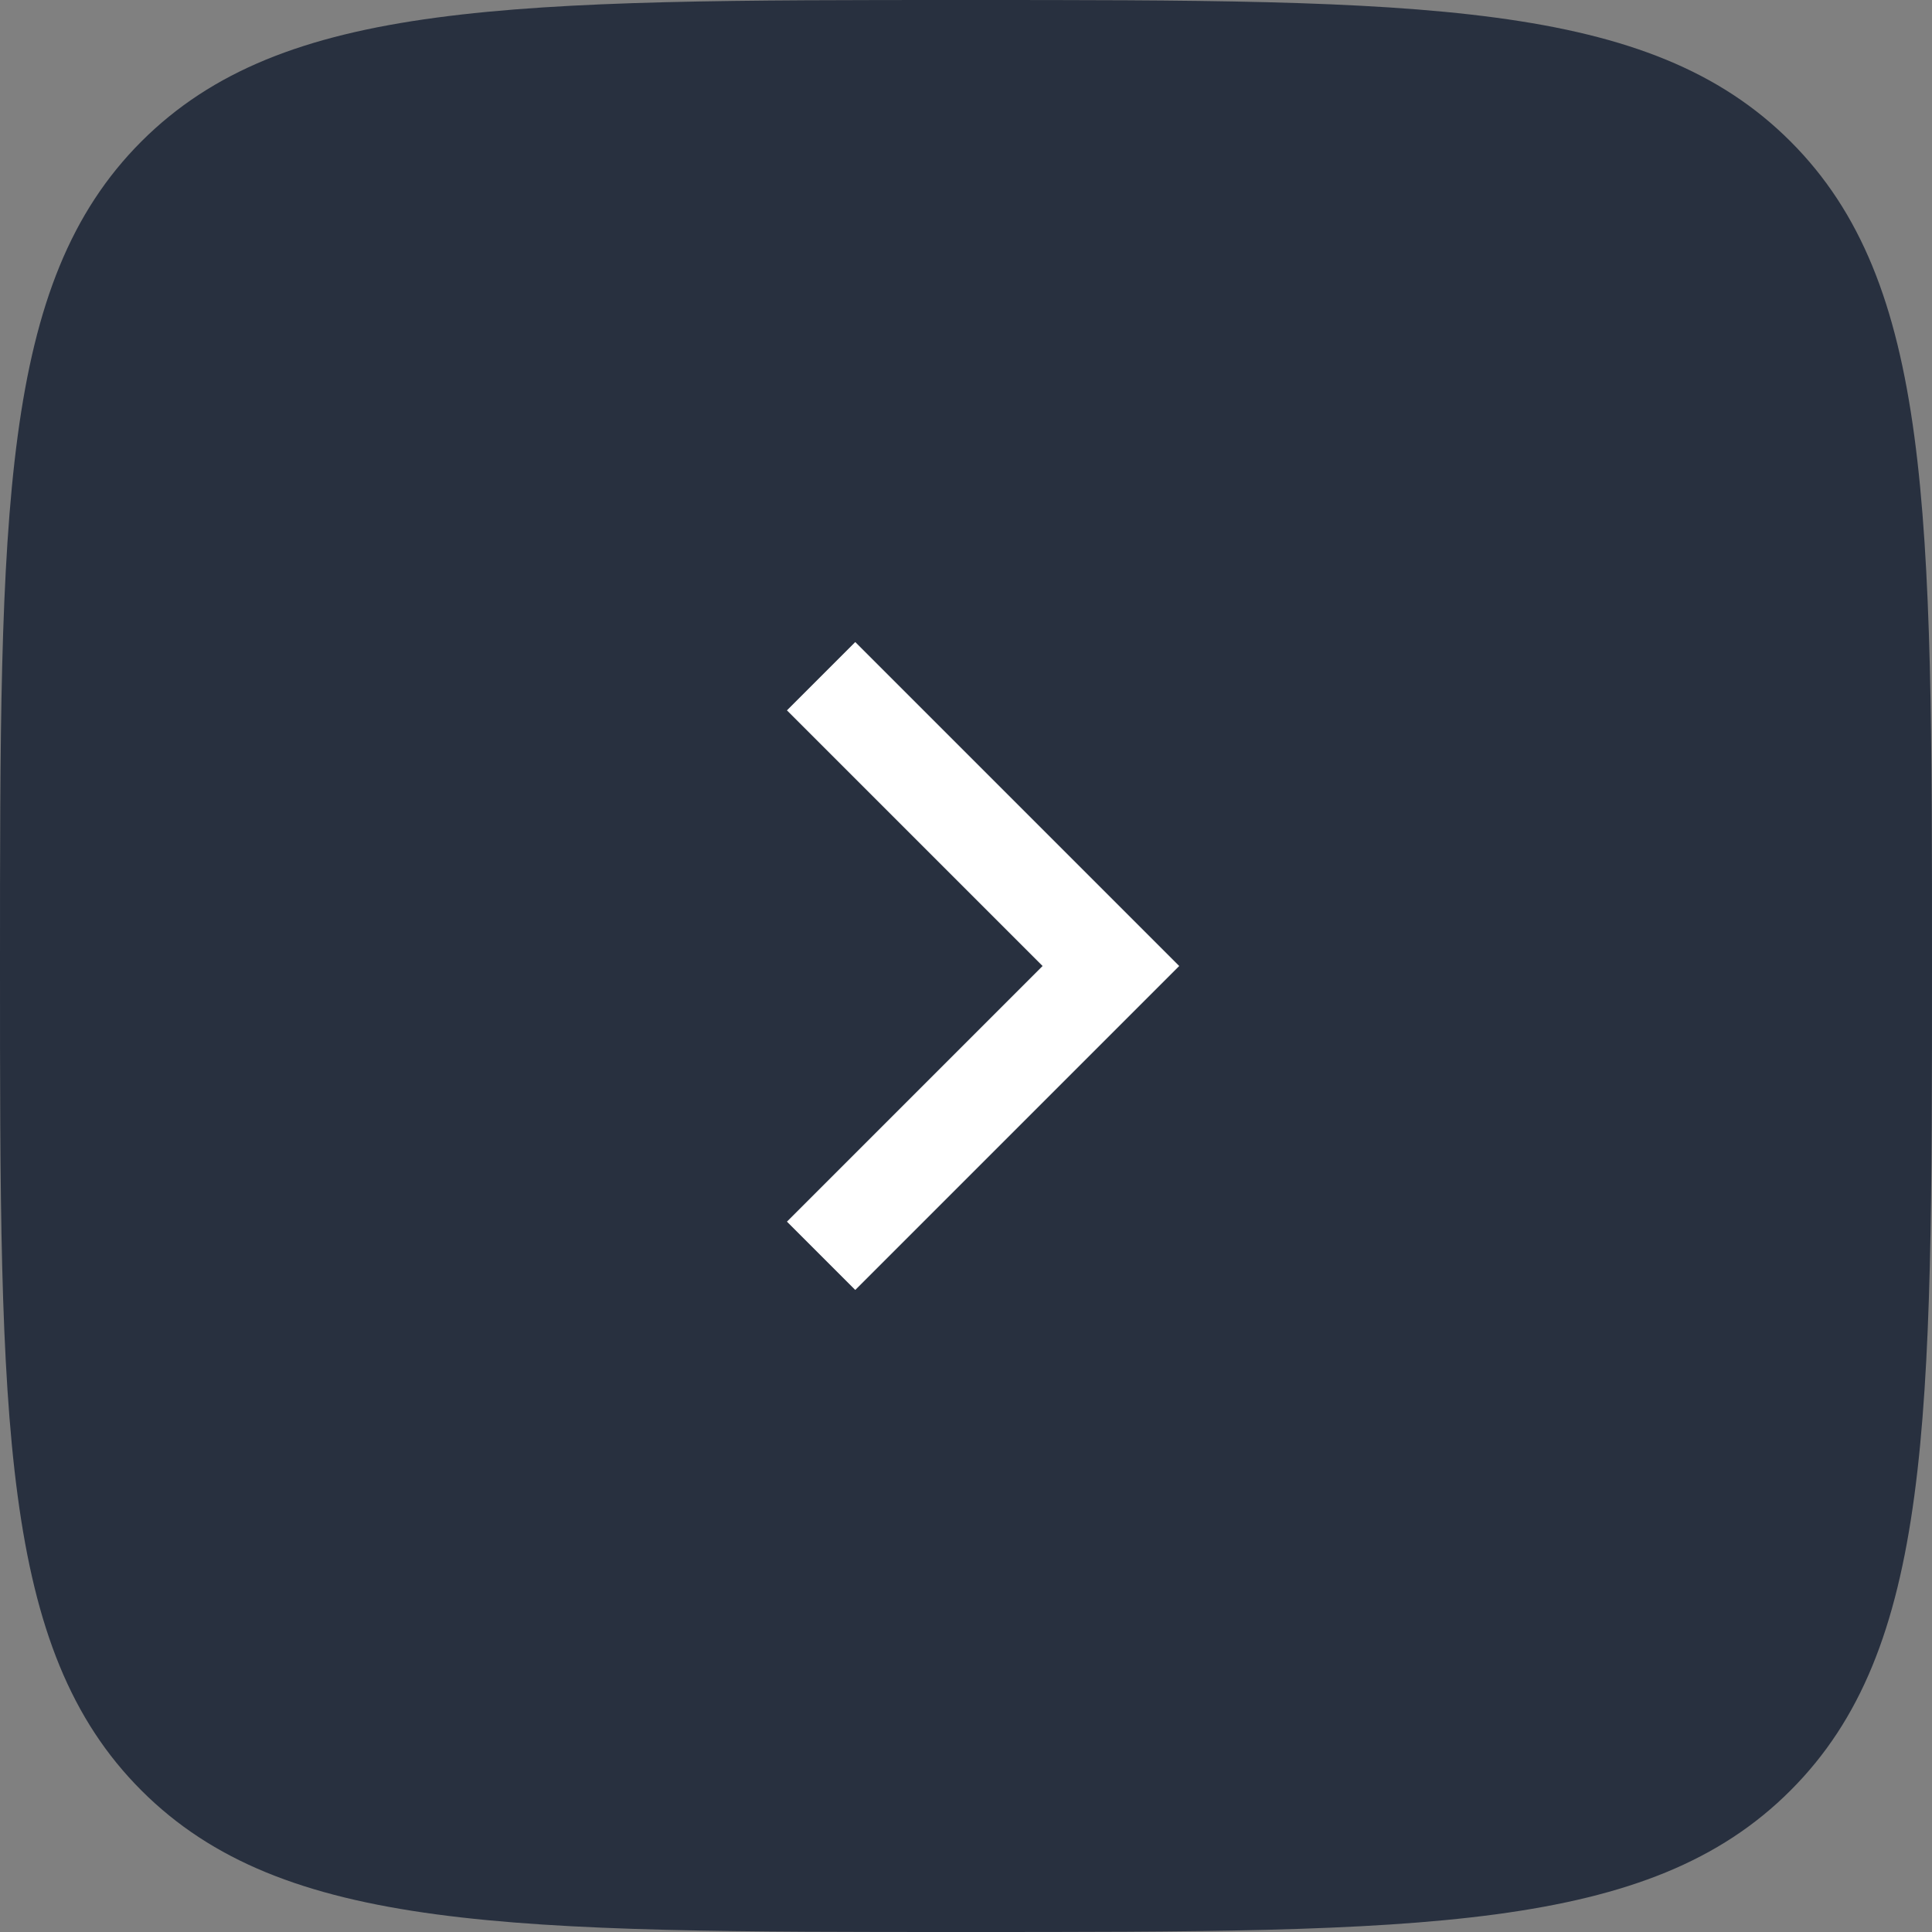
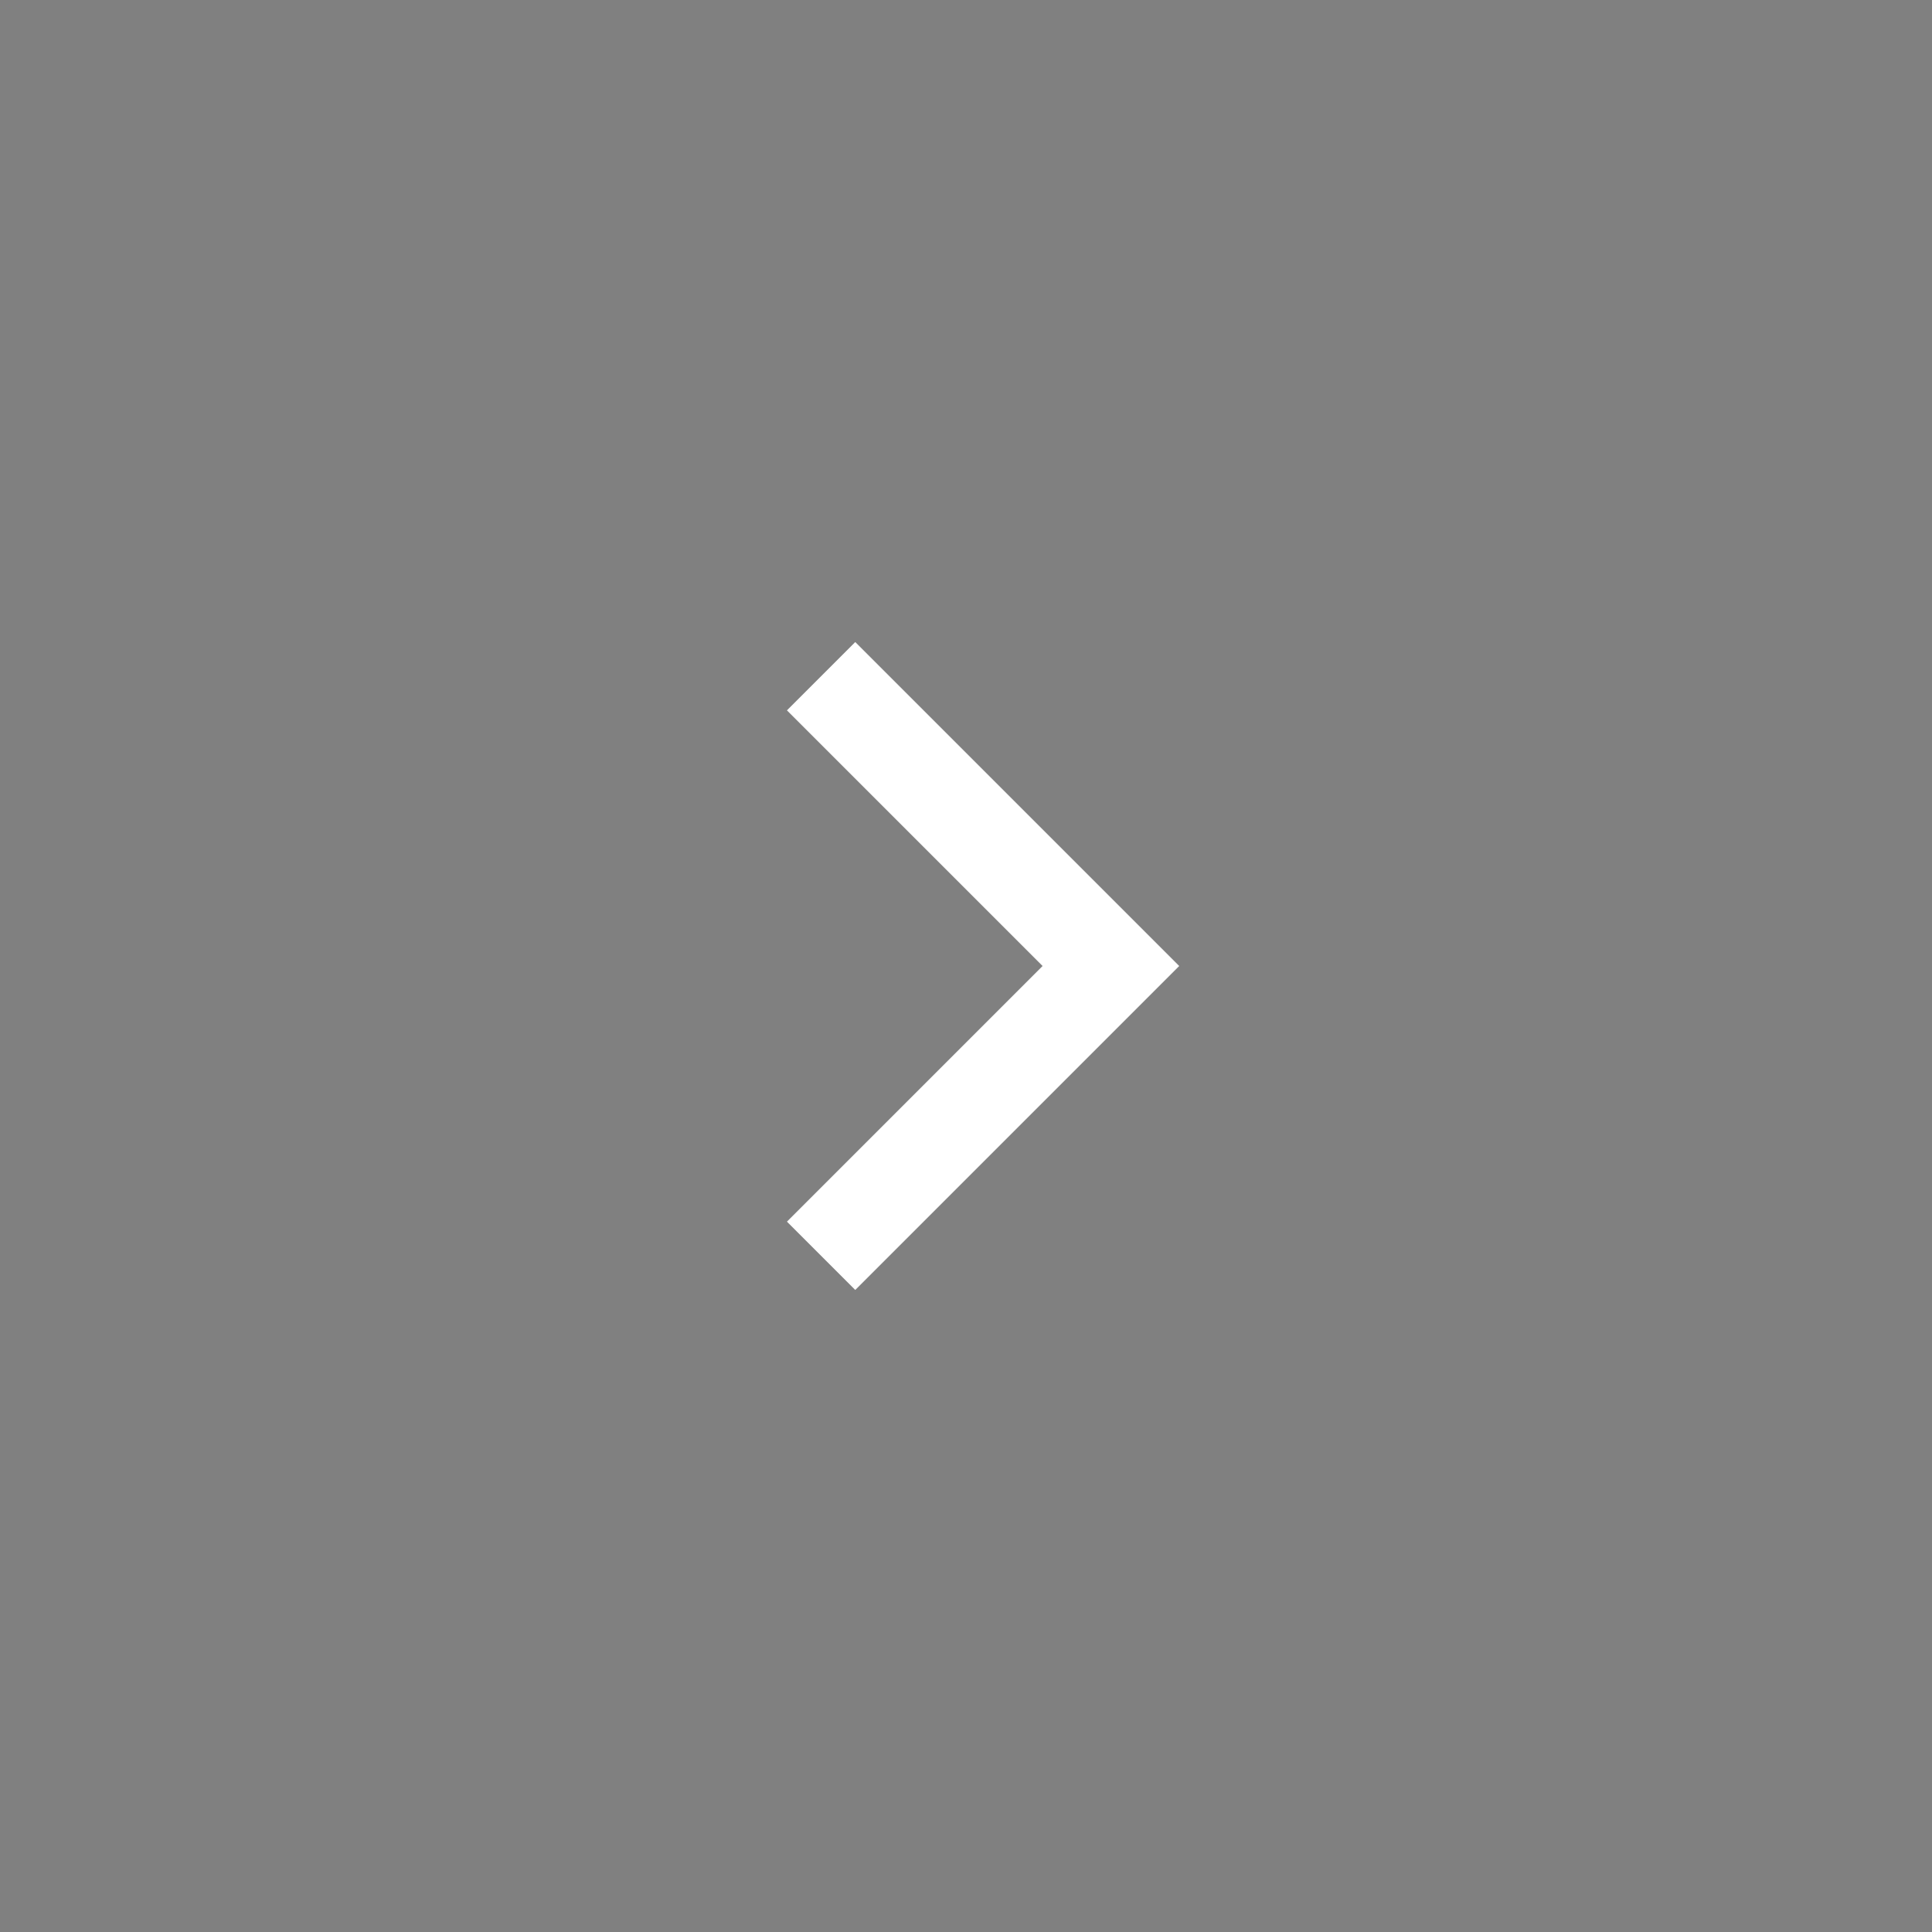
<svg xmlns="http://www.w3.org/2000/svg" width="20" height="20" viewBox="0 0 20 20" fill="none">
  <rect x="0" y="0" width="20" height="20" fill="#808080" stroke="none" />
-   <path d="M0 10C0 5.286 0 2.929 1.464 1.464C2.929 0 5.286 0 10 0C14.714 0 17.071 0 18.535 1.464C20 2.929 20 5.286 20 10C20 14.714 20 17.071 18.535 18.535C17.071 20 14.714 20 10 20C5.286 20 2.929 20 1.464 18.535C0 17.071 0 14.714 0 10Z" fill="#28303F" />
  <path d="M8.5 7L11.5 10L8.5 13" stroke="white" strokeWidth="1.5" strokeLinecap="round" strokeLinejoin="round" />
</svg>